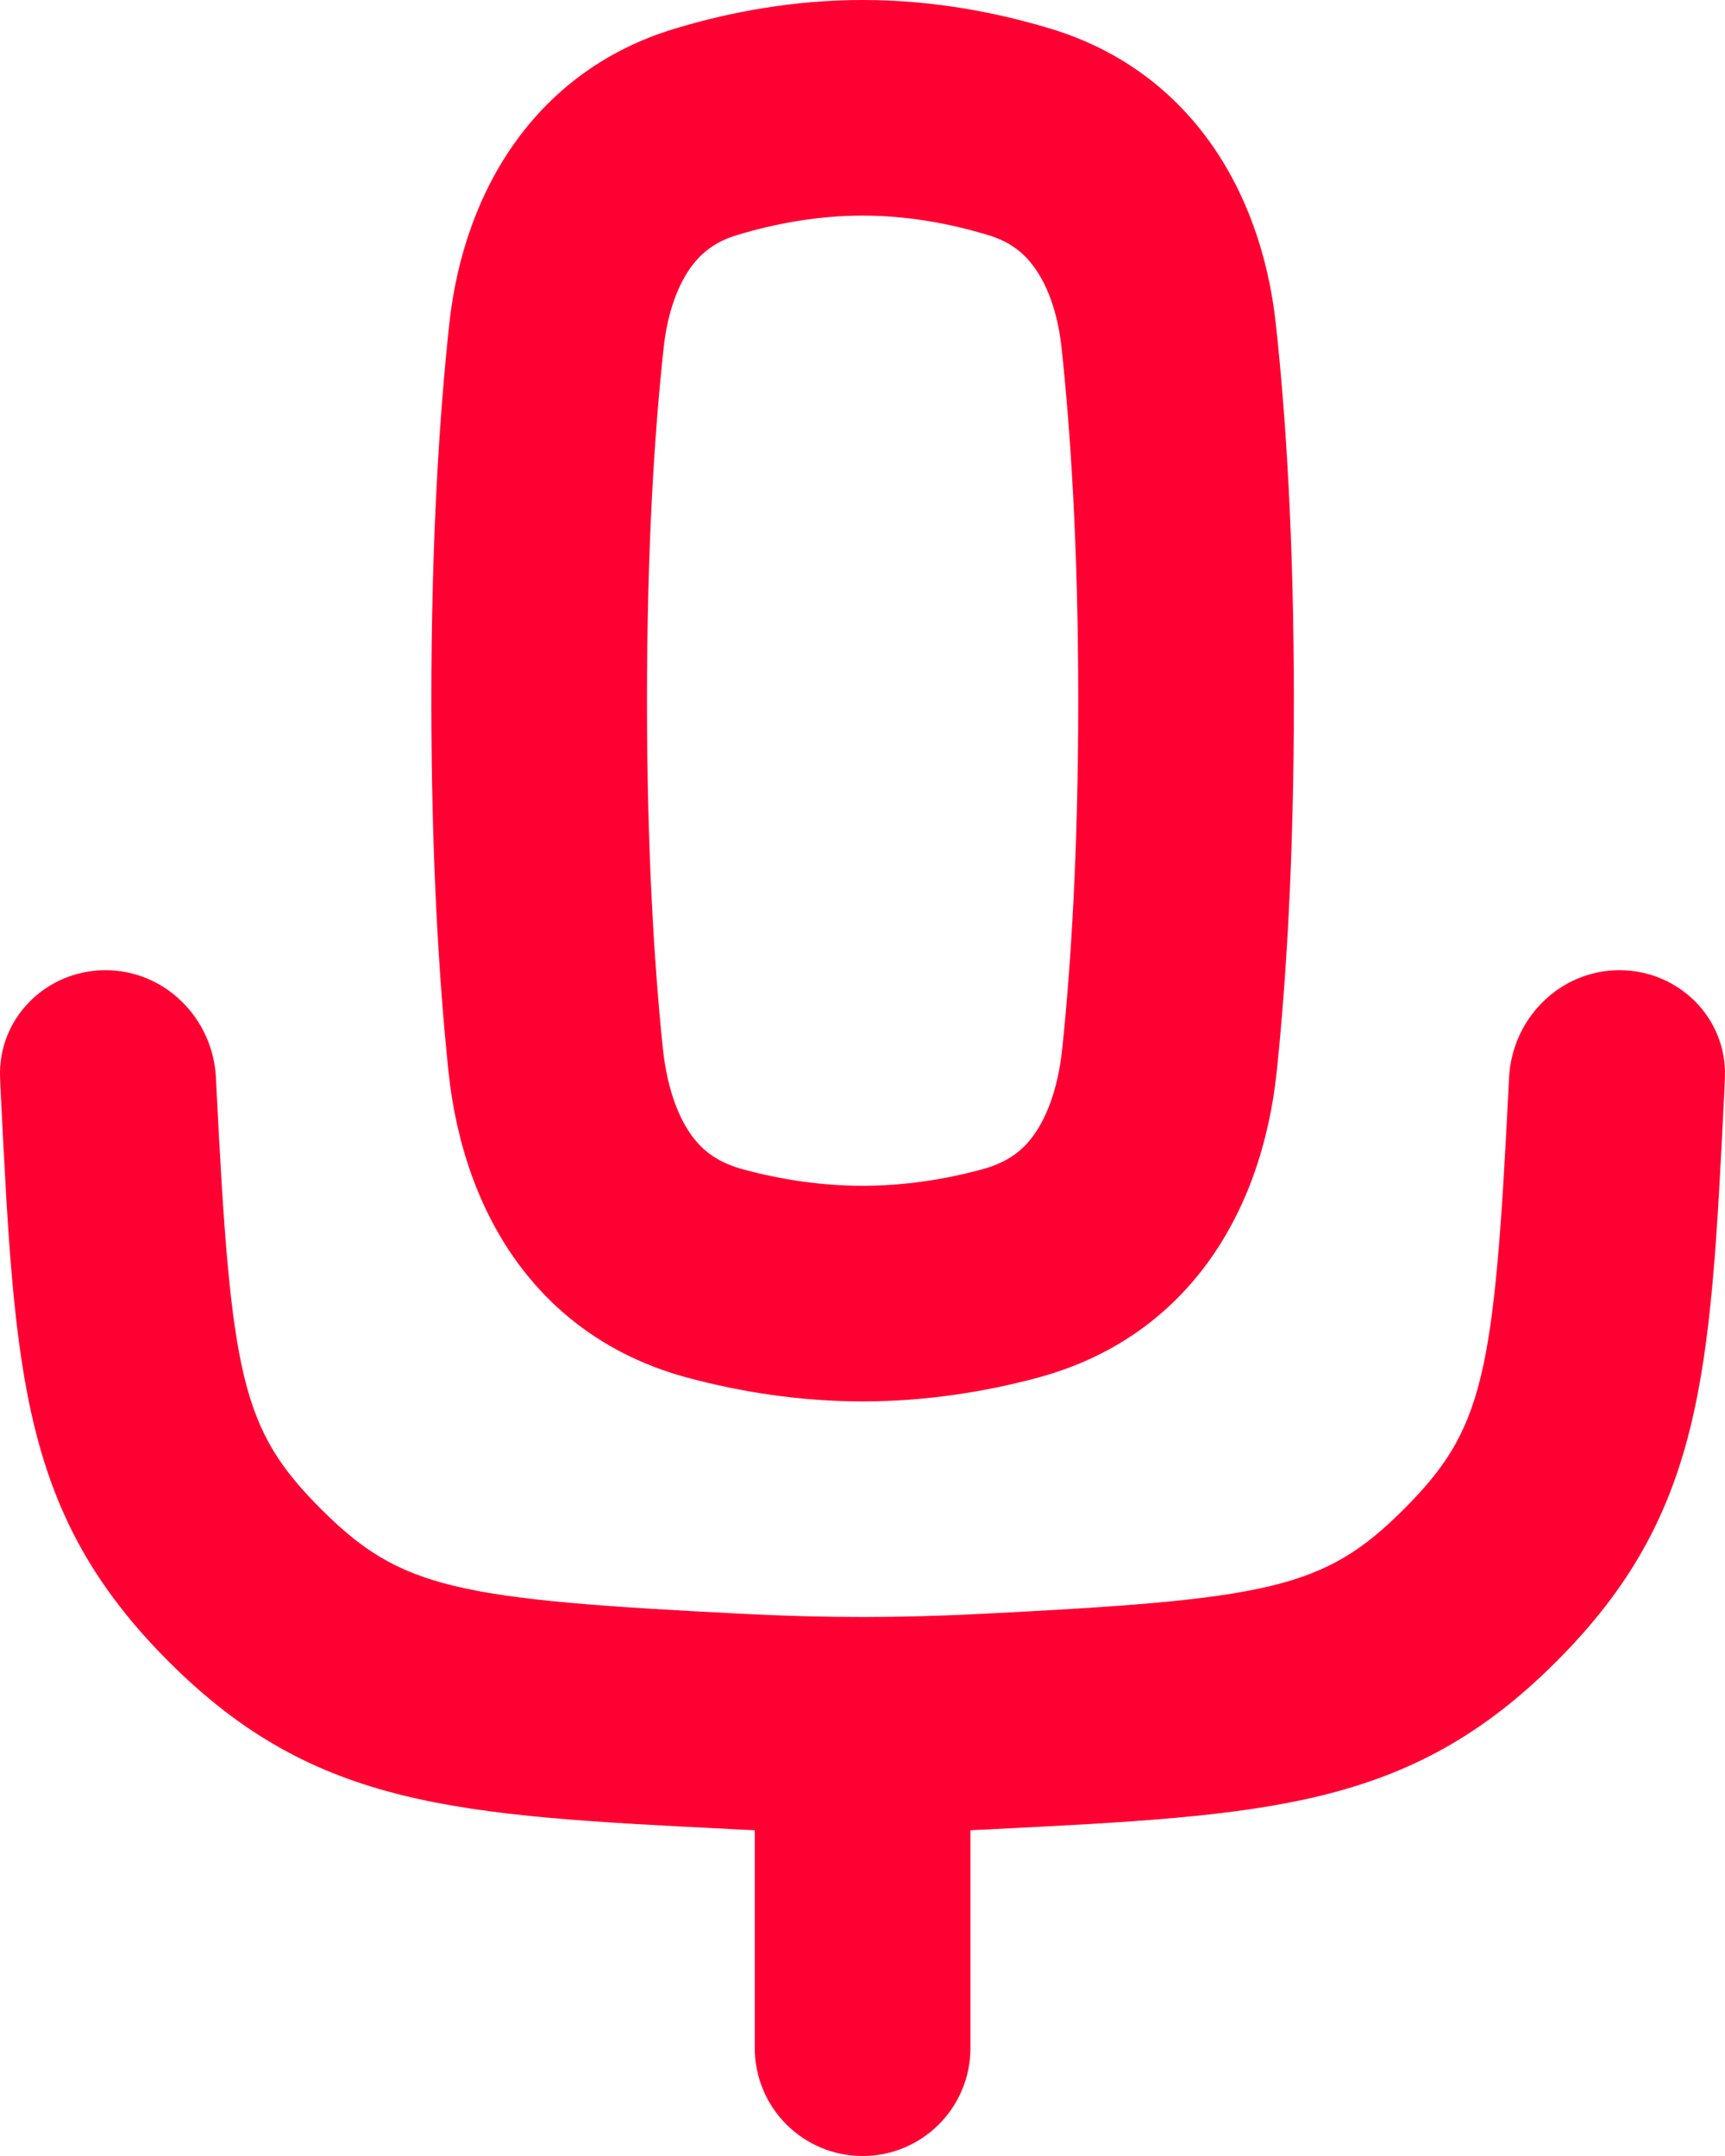
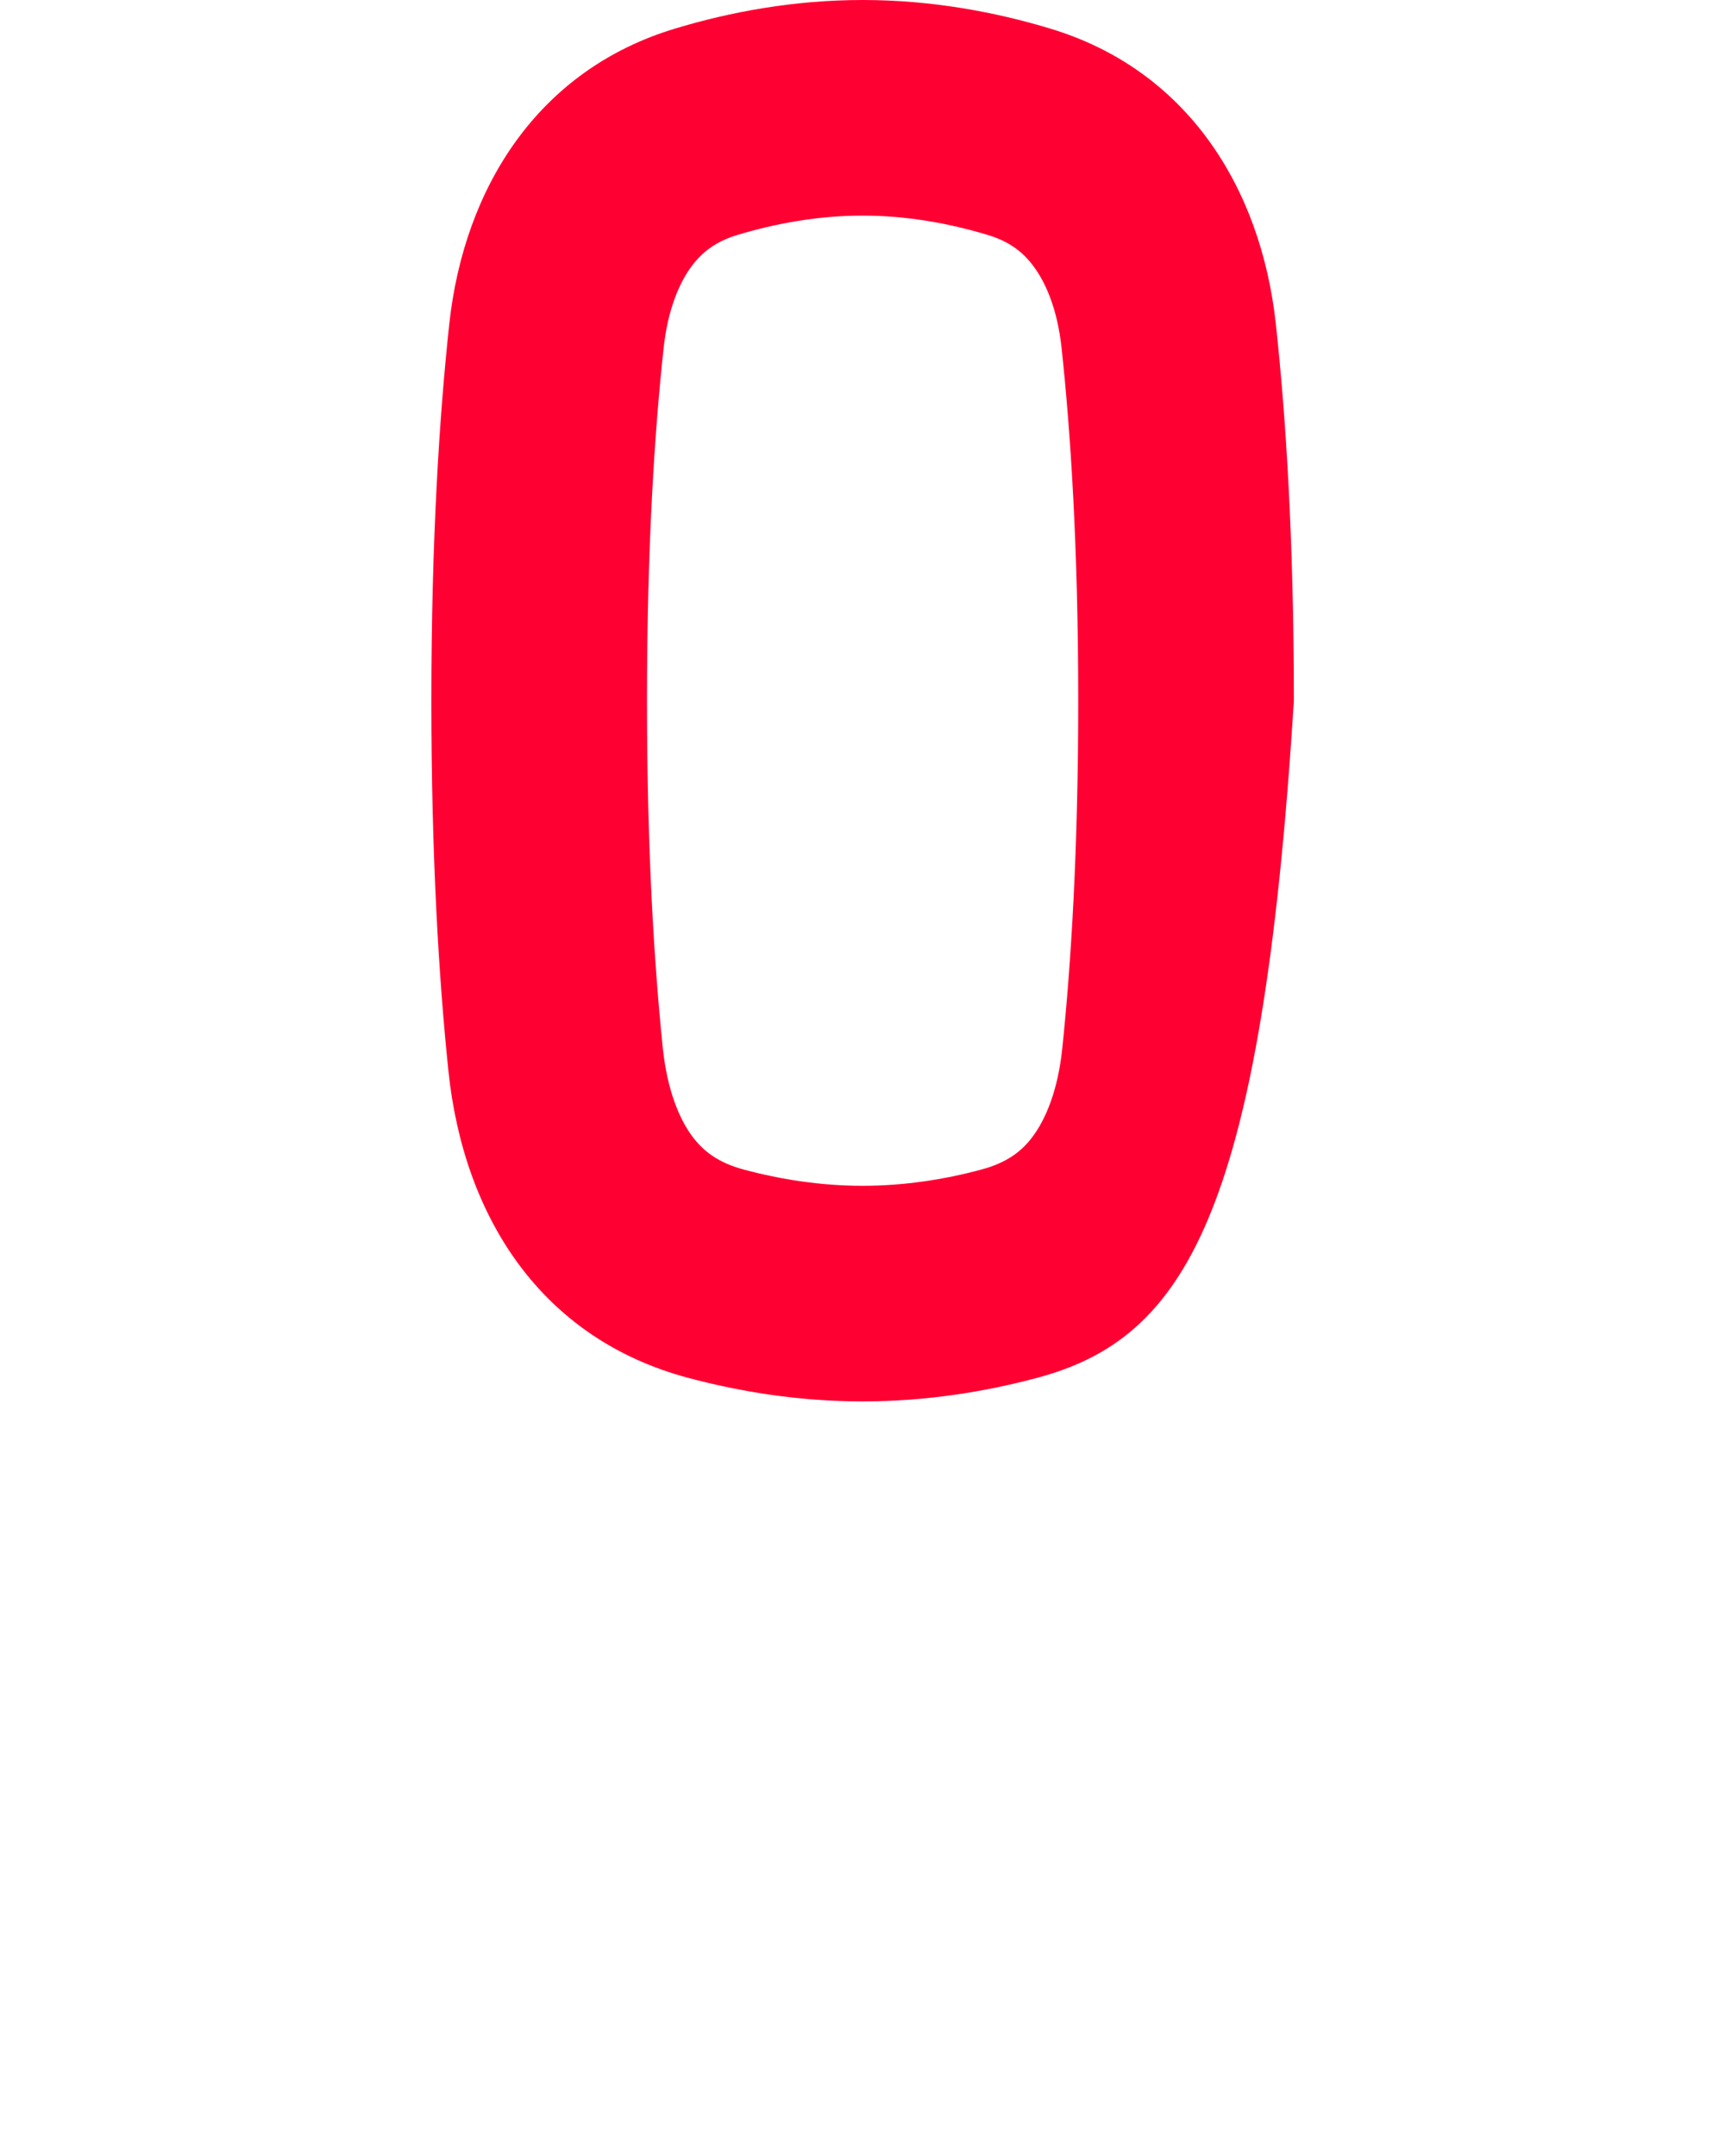
<svg xmlns="http://www.w3.org/2000/svg" width="16" height="20" viewBox="0 0 16 20" fill="none">
-   <path fill-rule="evenodd" clip-rule="evenodd" d="M9.614 12.783C9.137 12.91 8.591 13 8.001 13C7.411 13 6.865 12.91 6.388 12.783C5.019 12.419 4.3 11.29 4.159 9.932C4.071 9.084 4.001 7.953 4.001 6.5C4.001 5.002 4.076 3.853 4.167 3.007C4.305 1.735 4.995 0.646 6.262 0.265C6.768 0.112 7.359 0 8.001 0C8.643 0 9.234 0.112 9.74 0.265C11.007 0.646 11.696 1.735 11.834 3.007C11.926 3.853 12.001 5.002 12.001 6.5C12.001 7.953 11.931 9.085 11.843 9.932C11.702 11.29 10.983 12.419 9.614 12.783ZM8.001 11C7.613 11 7.241 10.941 6.901 10.85C6.657 10.785 6.52 10.675 6.42 10.54C6.305 10.385 6.19 10.122 6.148 9.725C6.068 8.951 6.001 7.888 6.001 6.5C6.001 5.068 6.072 3.992 6.156 3.223C6.194 2.874 6.299 2.629 6.409 2.478C6.508 2.342 6.636 2.241 6.838 2.18C7.196 2.072 7.59 2 8.001 2C8.412 2 8.806 2.072 9.163 2.18C9.366 2.241 9.494 2.342 9.592 2.478C9.703 2.629 9.808 2.874 9.846 3.223C9.929 3.992 10.001 5.068 10.001 6.5C10.001 7.888 9.934 8.951 9.853 9.725C9.812 10.122 9.696 10.385 9.581 10.54C9.482 10.675 9.345 10.785 9.1 10.85C8.761 10.941 8.388 11 8.001 11Z" fill="#FF0032" />
-   <path d="M0.001 10C-0.023 9.448 0.426 9 0.979 9C1.531 9 1.977 9.448 2.003 10L2.007 10.081C2.141 12.773 2.238 13.259 2.979 14C3.719 14.74 4.227 14.837 6.919 14.972C7.28 14.99 7.641 15 8 15C8.358 15 8.72 14.99 9.081 14.972C11.773 14.837 12.281 14.74 13.021 14C13.761 13.259 13.859 12.773 13.993 10.081L13.997 10C14.023 9.448 14.469 9 15.021 9C15.573 9 16.023 9.448 15.999 10C15.996 10.06 15.994 10.121 15.991 10.181C15.862 12.761 15.797 14.052 14.435 15.414C13.075 16.775 11.763 16.84 9.187 16.969L9.181 16.97C9.121 16.973 9.061 16.975 9.001 16.978L9.001 19C9.001 19.552 8.553 20 8.001 20C7.449 20 7.001 19.552 7.001 19V16.978C6.94 16.975 6.88 16.973 6.819 16.97L6.813 16.969C4.237 16.84 2.925 16.775 1.565 15.414C0.203 14.052 0.138 12.761 0.009 10.181C0.006 10.121 0.003 10.06 0.001 10Z" fill="#FF0032" />
+   <path fill-rule="evenodd" clip-rule="evenodd" d="M9.614 12.783C9.137 12.91 8.591 13 8.001 13C7.411 13 6.865 12.91 6.388 12.783C5.019 12.419 4.3 11.29 4.159 9.932C4.071 9.084 4.001 7.953 4.001 6.5C4.001 5.002 4.076 3.853 4.167 3.007C4.305 1.735 4.995 0.646 6.262 0.265C6.768 0.112 7.359 0 8.001 0C8.643 0 9.234 0.112 9.74 0.265C11.007 0.646 11.696 1.735 11.834 3.007C11.926 3.853 12.001 5.002 12.001 6.5C11.702 11.29 10.983 12.419 9.614 12.783ZM8.001 11C7.613 11 7.241 10.941 6.901 10.85C6.657 10.785 6.52 10.675 6.42 10.54C6.305 10.385 6.19 10.122 6.148 9.725C6.068 8.951 6.001 7.888 6.001 6.5C6.001 5.068 6.072 3.992 6.156 3.223C6.194 2.874 6.299 2.629 6.409 2.478C6.508 2.342 6.636 2.241 6.838 2.18C7.196 2.072 7.59 2 8.001 2C8.412 2 8.806 2.072 9.163 2.18C9.366 2.241 9.494 2.342 9.592 2.478C9.703 2.629 9.808 2.874 9.846 3.223C9.929 3.992 10.001 5.068 10.001 6.5C10.001 7.888 9.934 8.951 9.853 9.725C9.812 10.122 9.696 10.385 9.581 10.54C9.482 10.675 9.345 10.785 9.1 10.85C8.761 10.941 8.388 11 8.001 11Z" fill="#FF0032" />
</svg>